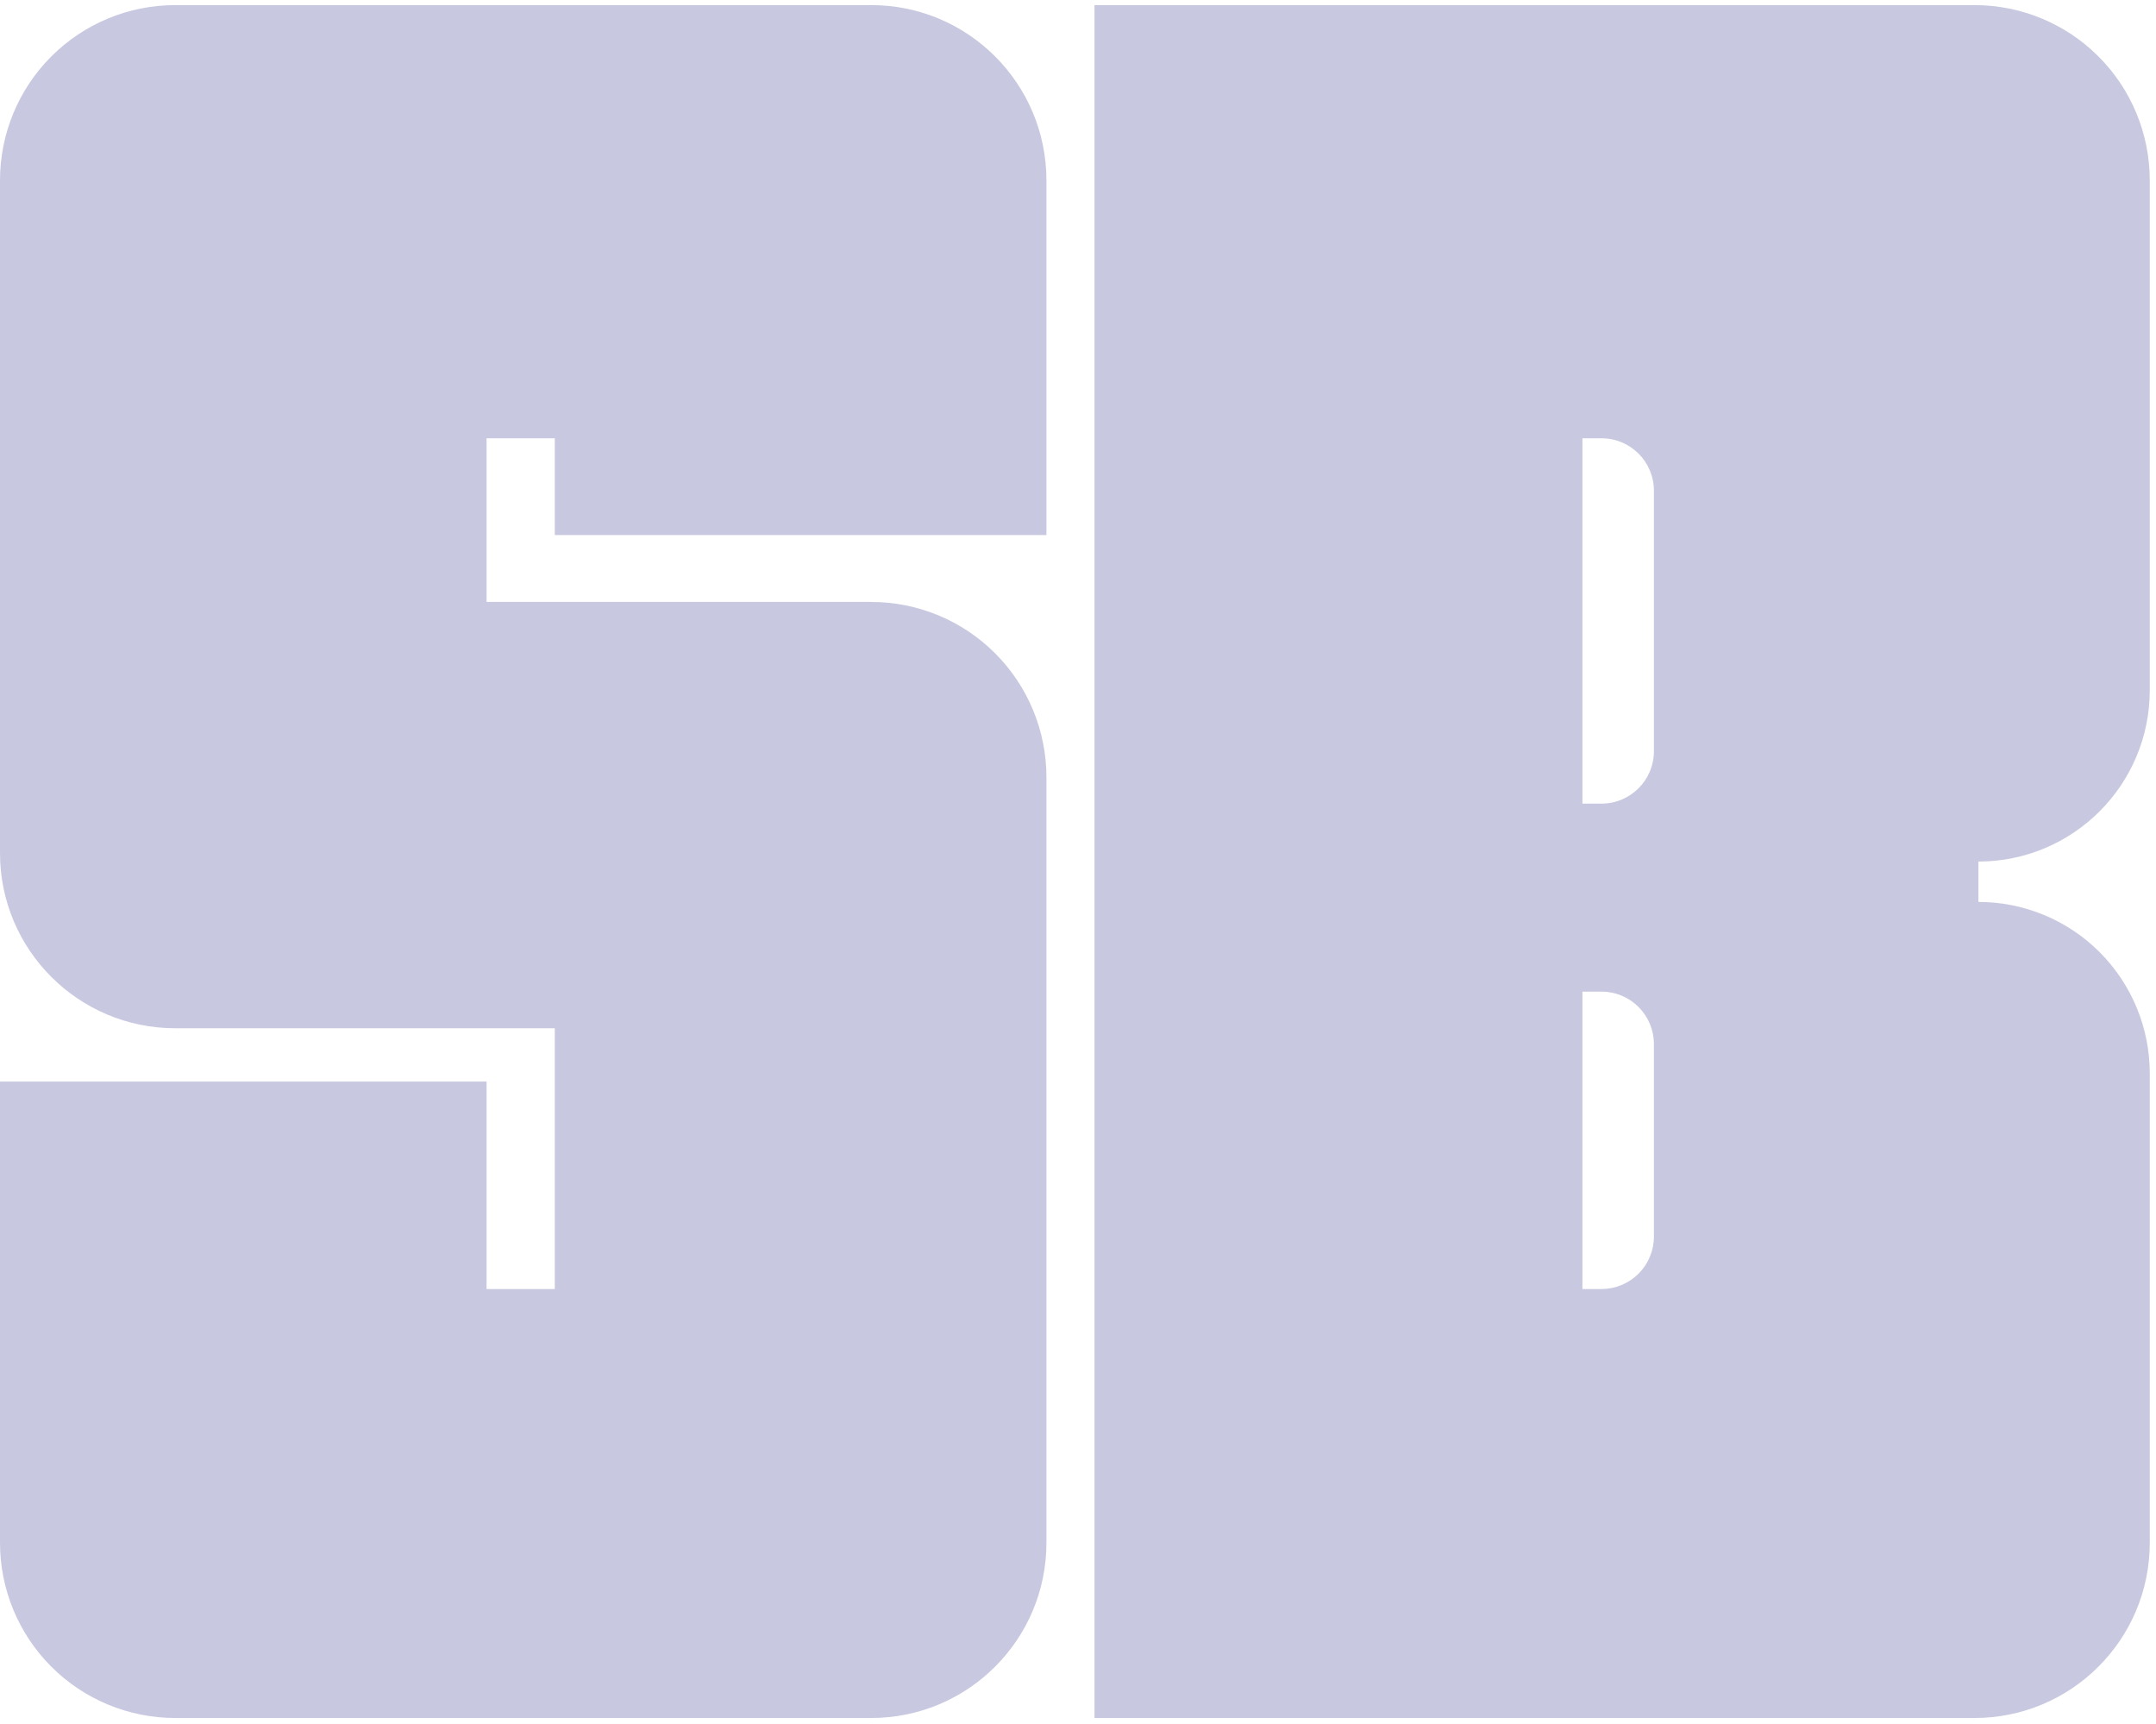
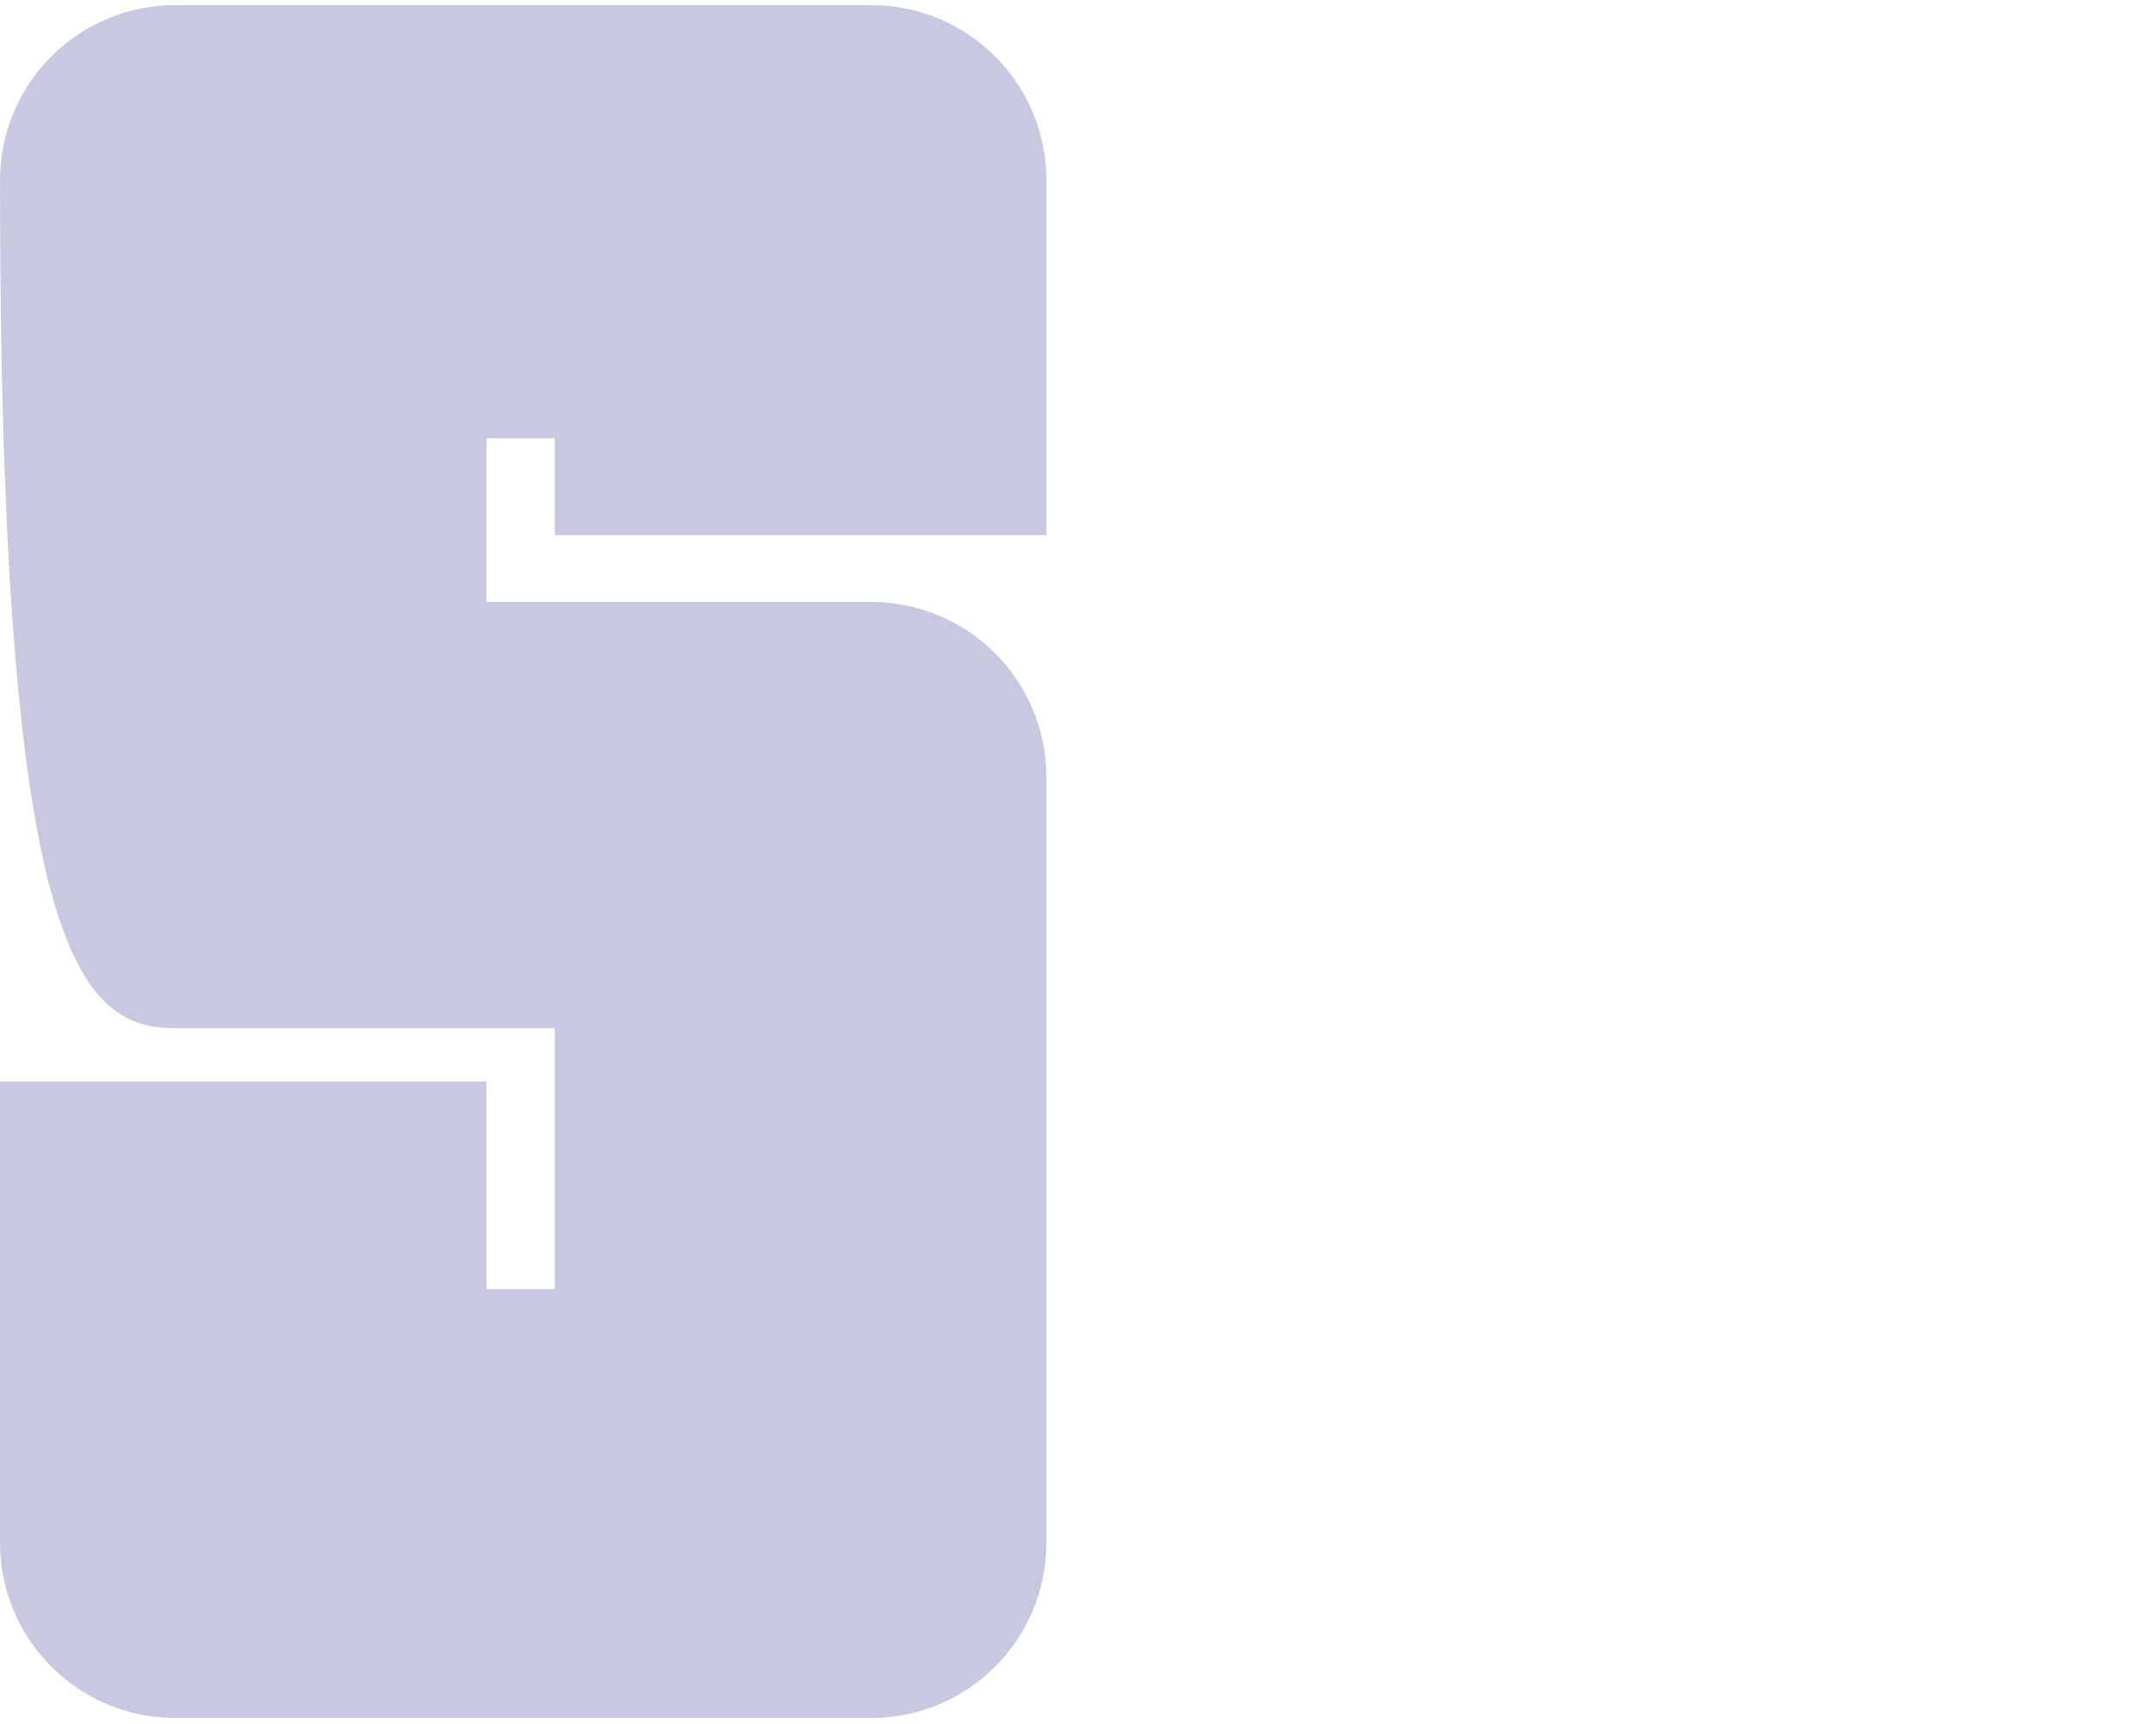
<svg xmlns="http://www.w3.org/2000/svg" width="100%" height="100%" viewBox="0 0 798 638" version="1.1" xml:space="preserve" style="fill-rule:evenodd;clip-rule:evenodd;stroke-linejoin:round;stroke-miterlimit:2;">
  <g transform="matrix(1,0,0,1,-221.891,-667.232)">
-     <path d="M609.203,865.265L609.203,733.976C609.203,698.156 580.165,669.118 544.345,669.118L286.749,669.118C269.547,669.118 253.05,675.951 240.887,688.114C228.724,700.277 221.891,716.774 221.891,733.976C221.891,803.544 221.891,913.375 221.891,982.943C221.891,1018.76 250.929,1047.8 286.749,1047.8C346.921,1047.8 427.235,1047.8 427.235,1047.8L427.235,1144.32L401.978,1144.32L401.978,1067.52L221.891,1067.52L221.891,1238.24C221.891,1255.44 228.724,1271.93 240.887,1284.1C253.051,1296.26 269.547,1303.09 286.749,1303.09L544.345,1303.09C580.165,1303.09 609.203,1274.06 609.203,1238.24L609.203,954.881C609.203,937.679 602.37,921.183 590.207,909.019C578.043,896.856 561.546,890.023 544.345,890.023L401.978,890.023L401.978,829.446L427.235,829.446L427.235,865.265L609.203,865.265Z" fill="rgb(200, 200, 225)" />
+     <path d="M609.203,865.265L609.203,733.976C609.203,698.156 580.165,669.118 544.345,669.118L286.749,669.118C269.547,669.118 253.05,675.951 240.887,688.114C228.724,700.277 221.891,716.774 221.891,733.976C221.891,1018.76 250.929,1047.8 286.749,1047.8C346.921,1047.8 427.235,1047.8 427.235,1047.8L427.235,1144.32L401.978,1144.32L401.978,1067.52L221.891,1067.52L221.891,1238.24C221.891,1255.44 228.724,1271.93 240.887,1284.1C253.051,1296.26 269.547,1303.09 286.749,1303.09L544.345,1303.09C580.165,1303.09 609.203,1274.06 609.203,1238.24L609.203,954.881C609.203,937.679 602.37,921.183 590.207,909.019C578.043,896.856 561.546,890.023 544.345,890.023L401.978,890.023L401.978,829.446L427.235,829.446L427.235,865.265L609.203,865.265Z" fill="rgb(200, 200, 225)" />
  </g>
  <g transform="matrix(1,0,0,1,-221.891,-667.232)">
-     <path d="M627.006,669.118L952.721,669.118C969.923,669.118 986.42,675.951 998.583,688.114C1010.75,700.277 1017.58,716.774 1017.58,733.976L1017.58,922.692C1017.58,957.714 989.188,986.106 954.165,986.106L954.164,986.106L954.164,1001.05L954.165,1001.05C970.984,1001.05 987.113,1007.73 999.006,1019.62C1010.9,1031.52 1017.58,1047.64 1017.58,1064.46L1017.58,1238.24C1017.58,1274.06 988.541,1303.09 952.721,1303.09L627.006,1303.09L627.006,669.118ZM807.594,1034.24L807.594,1144.32L814.648,1144.32C819.794,1144.32 824.73,1142.28 828.369,1138.64C832.008,1135 834.052,1130.07 834.052,1124.92L834.052,1053.65C834.052,1048.5 832.008,1043.57 828.369,1039.93C824.73,1036.29 819.794,1034.24 814.648,1034.24L807.594,1034.24ZM807.594,829.446L807.594,964.662L814.648,964.662C825.364,964.662 834.052,955.975 834.052,945.258L834.052,848.85C834.052,838.134 825.364,829.446 814.648,829.446L807.594,829.446Z" fill="rgb(200, 200, 225)" />
-   </g>
+     </g>
</svg>